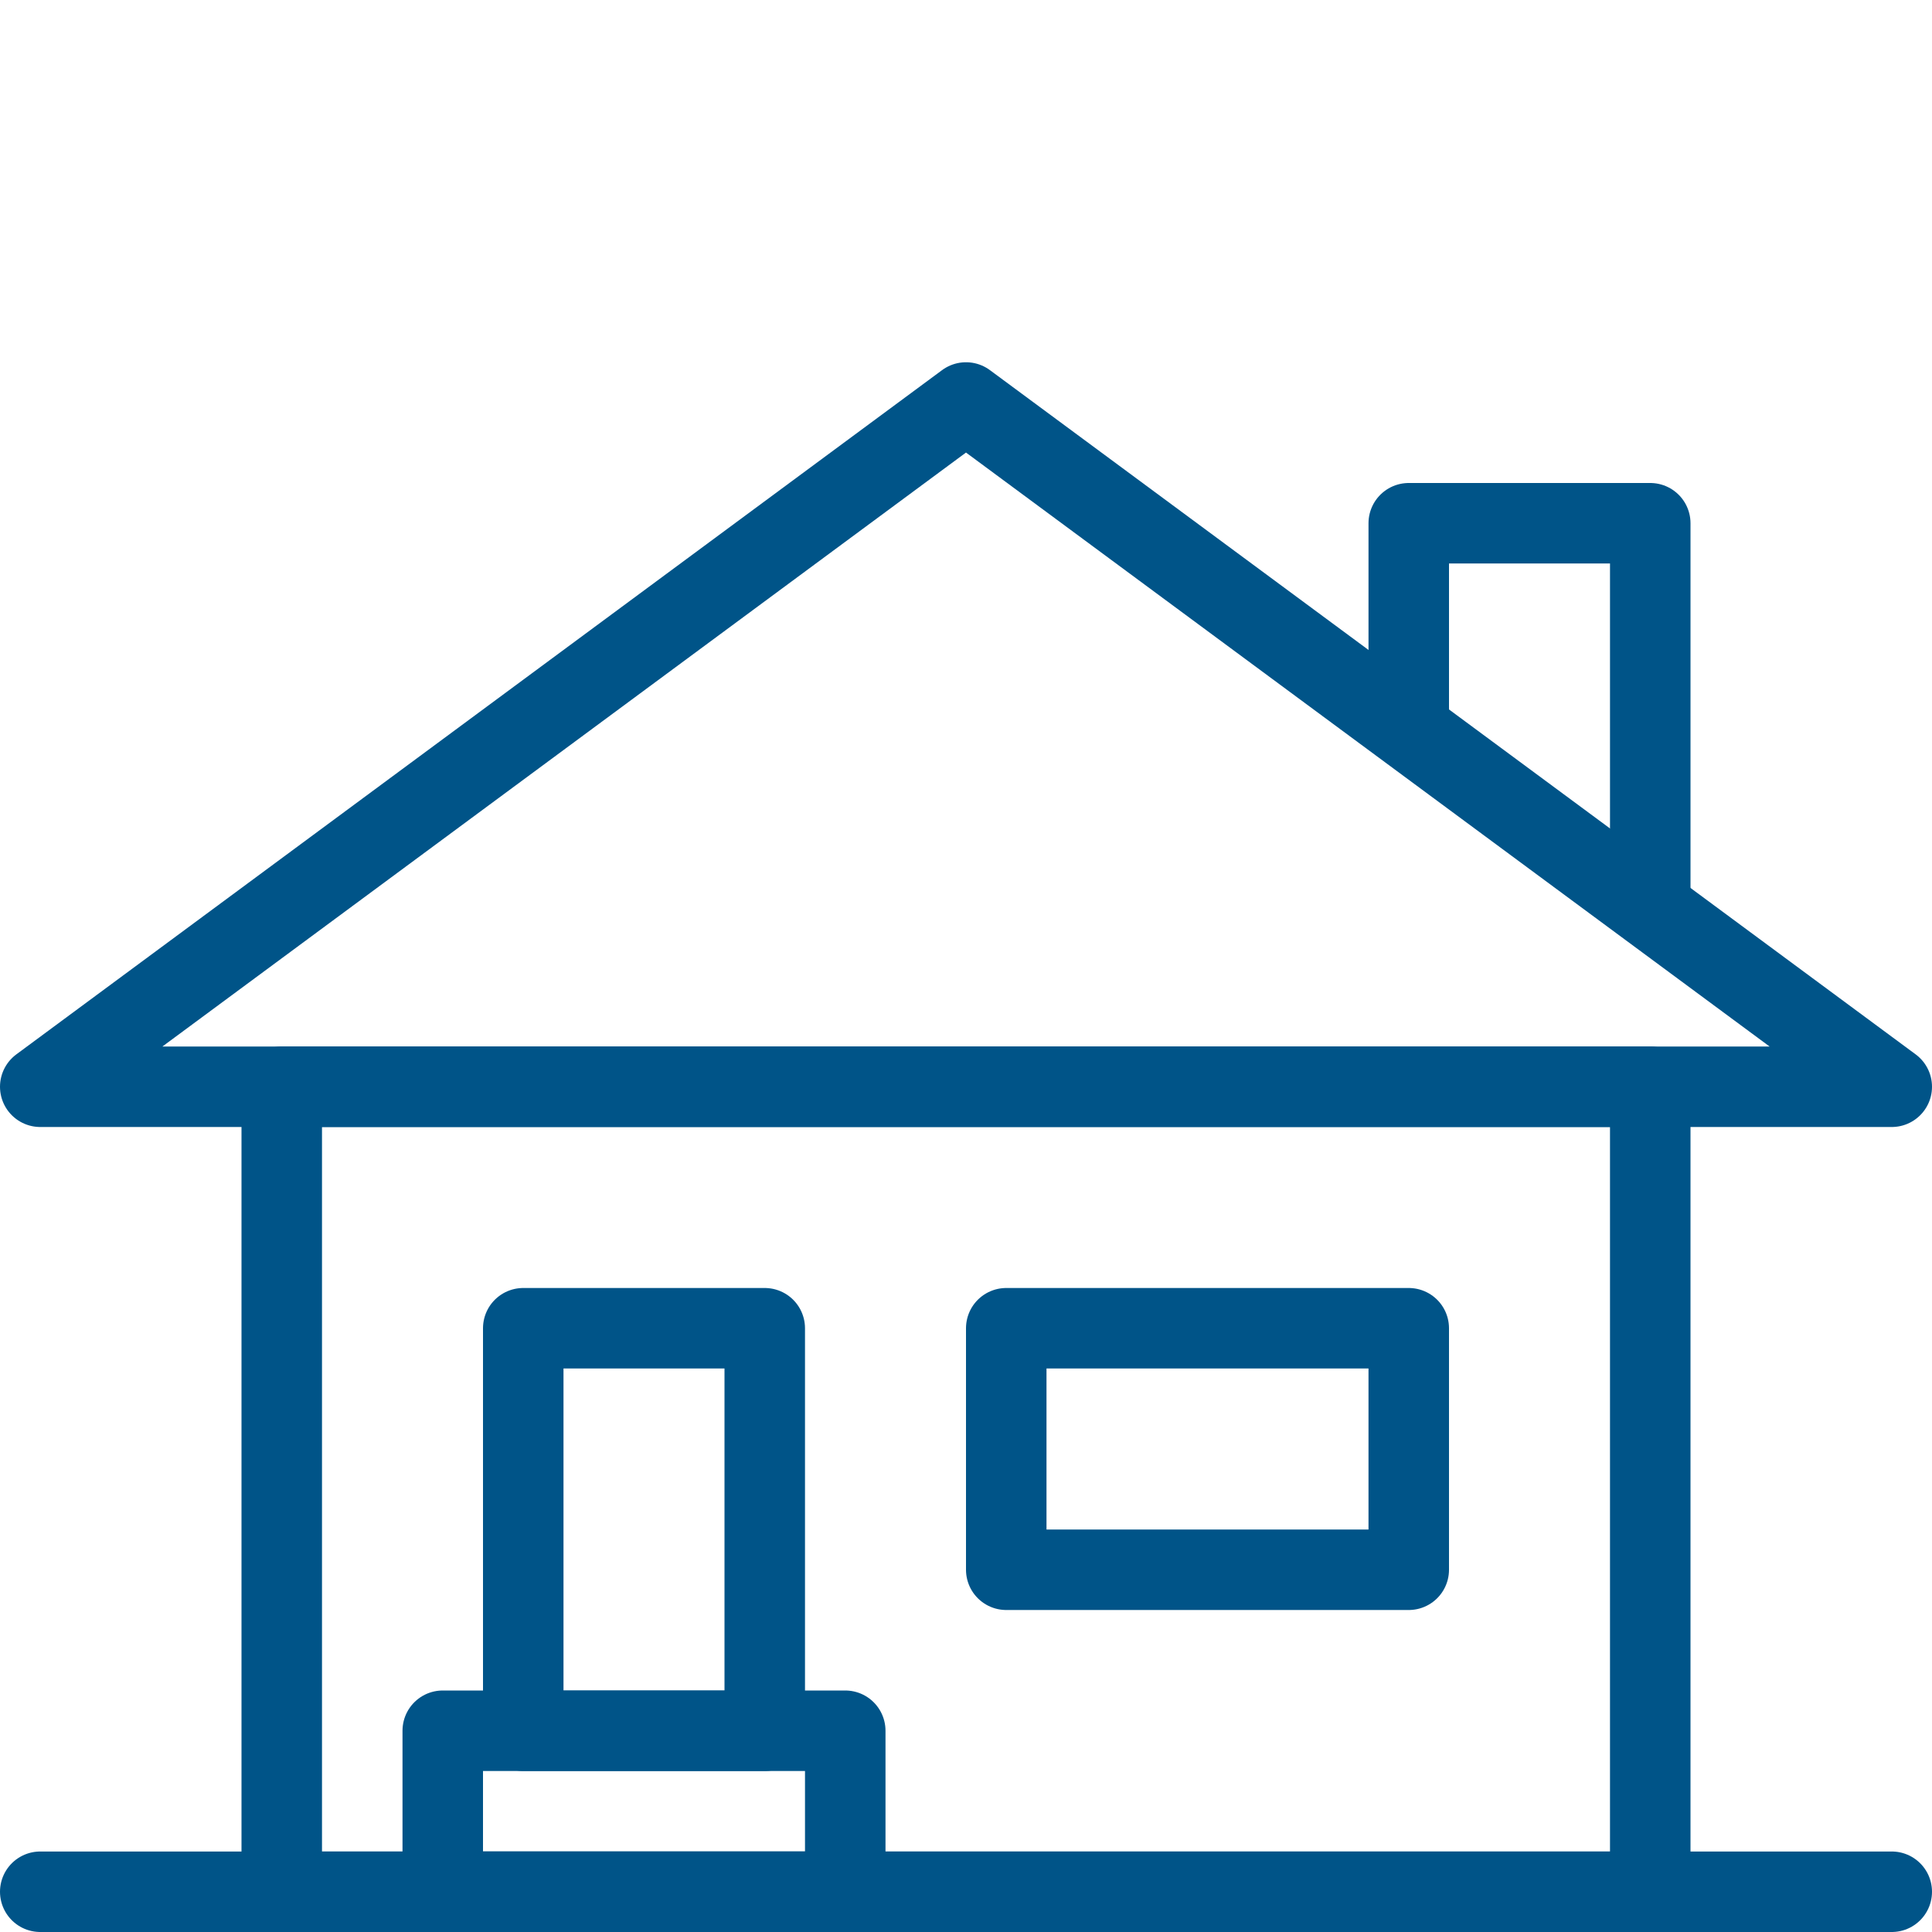
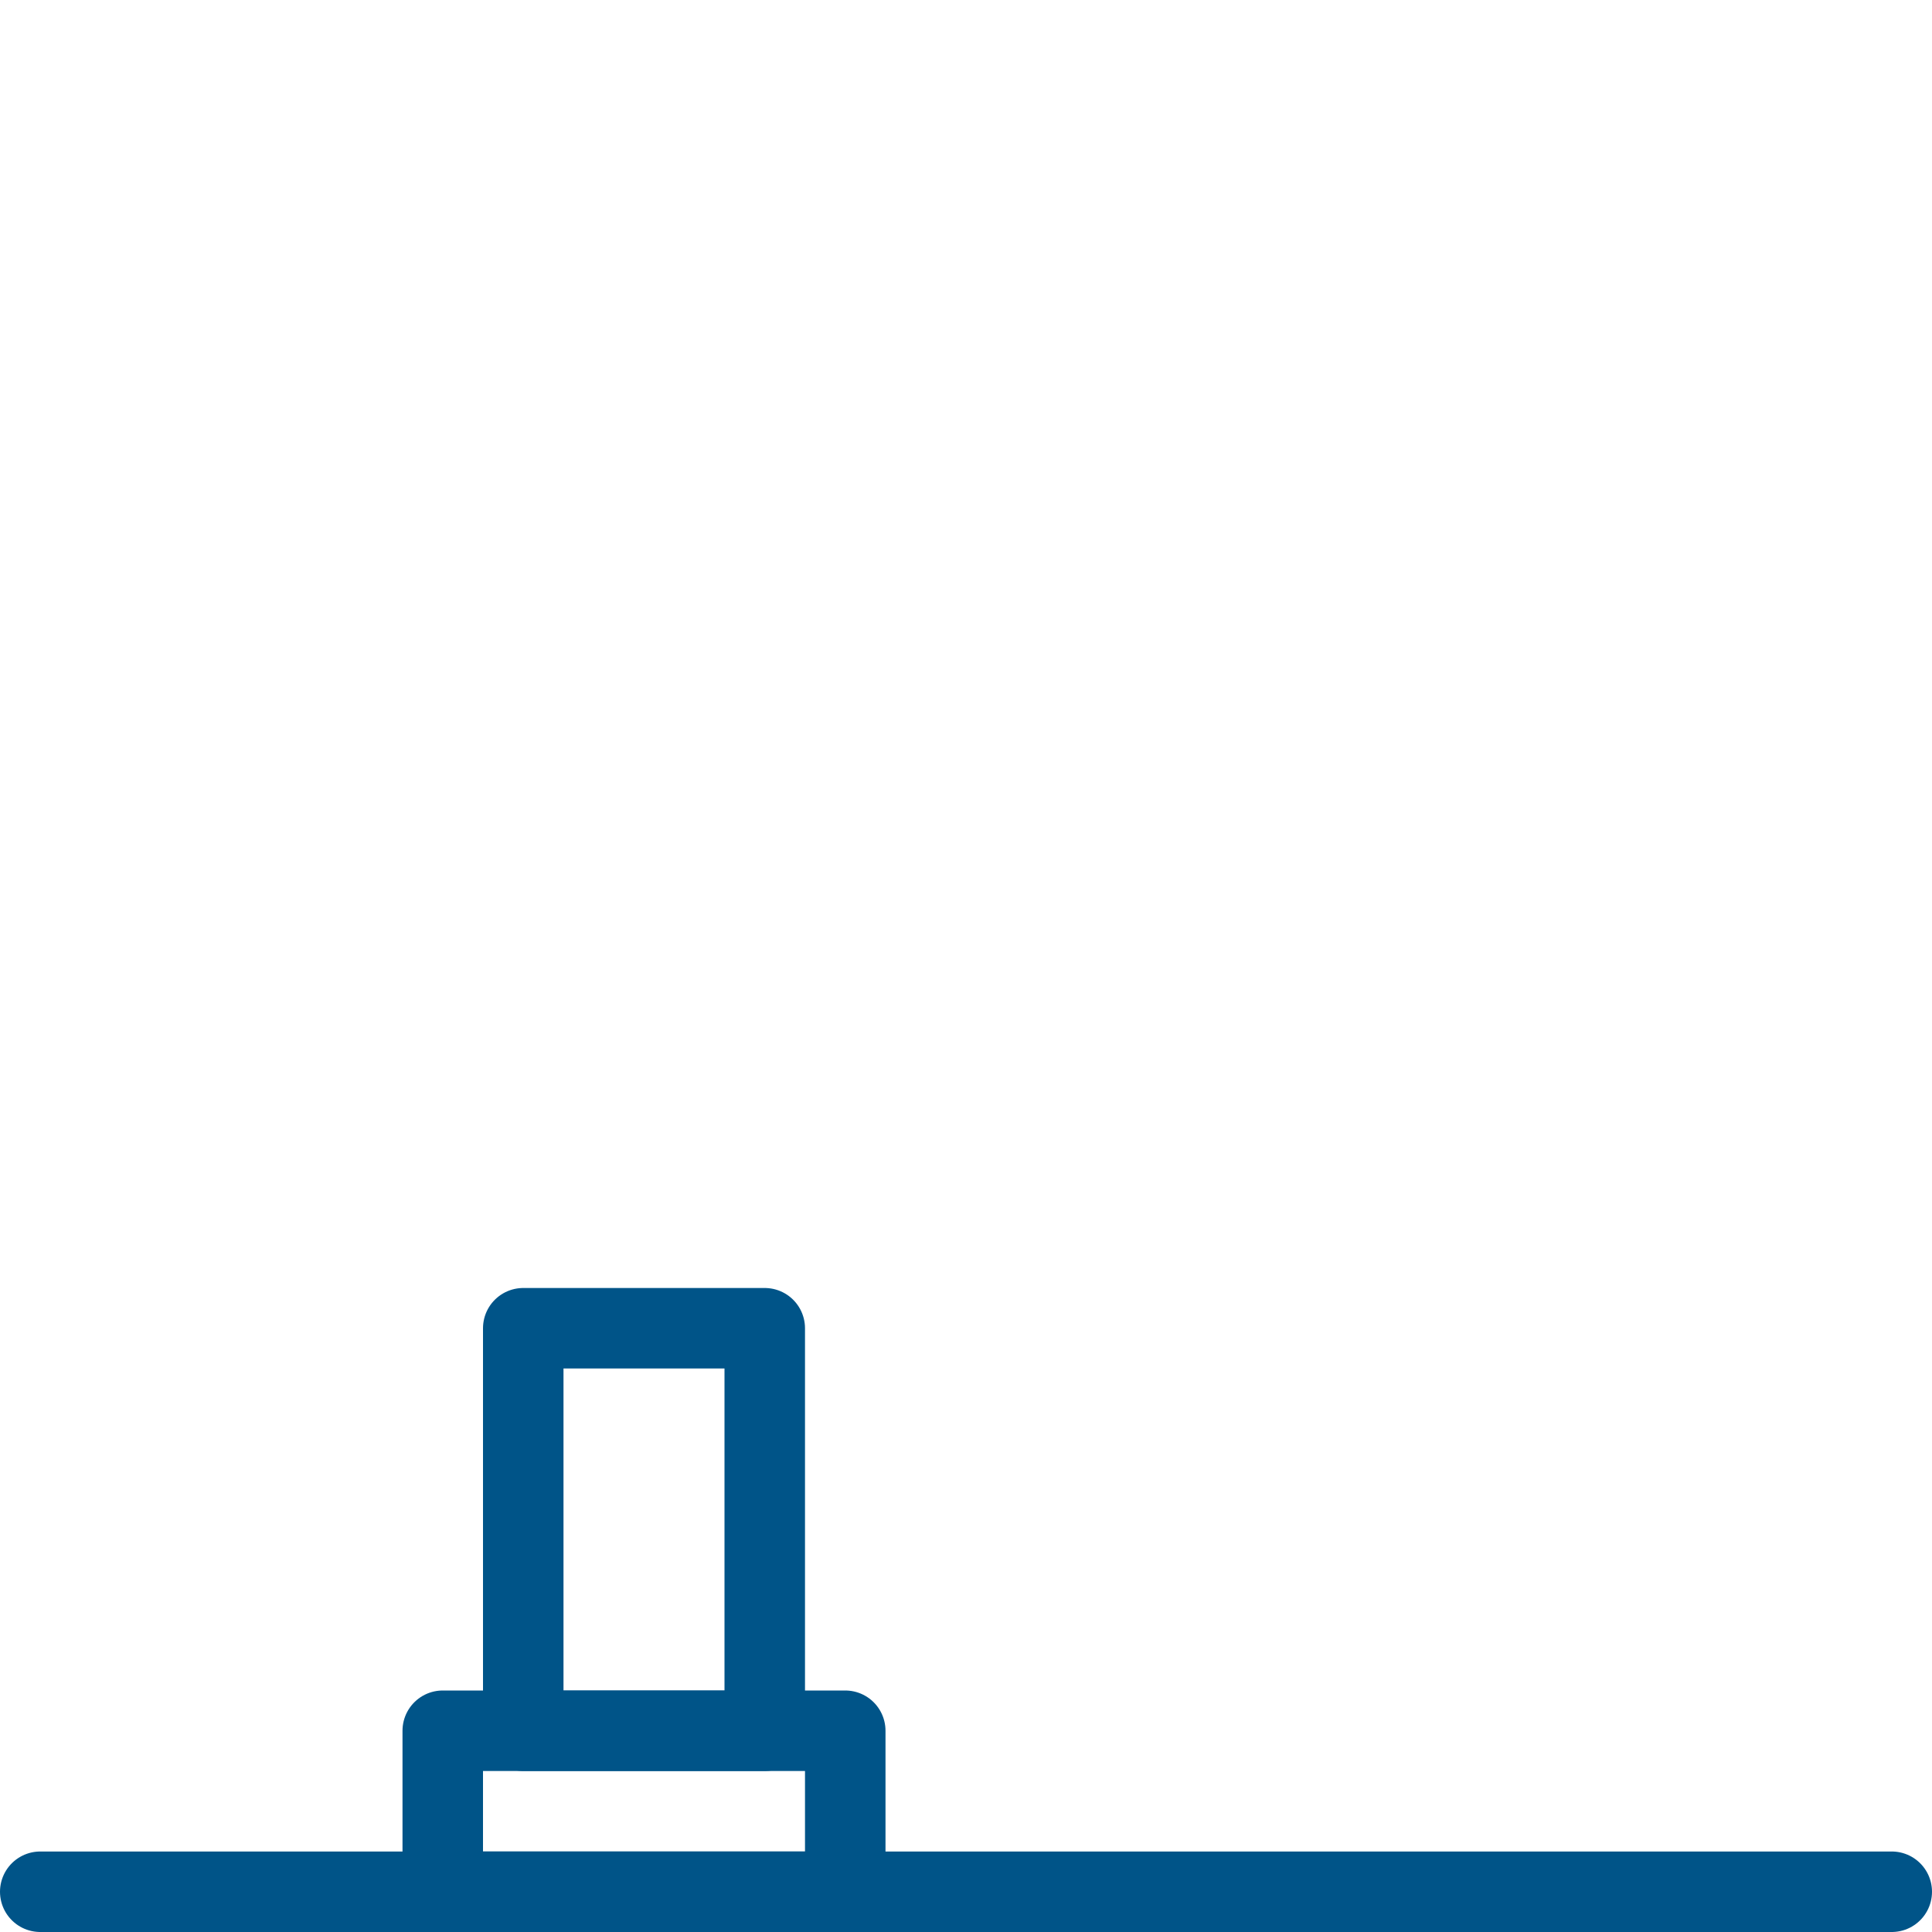
<svg xmlns="http://www.w3.org/2000/svg" version="1.1" x="0px" y="0px" width="24px" height="24px" viewBox="0 0 24 24" enable-background="new 0 0 24 24" xml:space="preserve">
  <g id="Outline_Icons">
    <g>
      <line fill="none" stroke="#005488" stroke-linecap="round" stroke-linejoin="round" stroke-miterlimit="10" x1="0.5" y1="23.5" x2="23.5" y2="23.5" />
-       <rect x="3.5" y="13.5" fill="none" stroke="#005488" stroke-linecap="round" stroke-linejoin="round" stroke-miterlimit="10" width="17" height="10" />
-       <polygon fill="none" stroke="#005488" stroke-linecap="round" stroke-linejoin="round" stroke-miterlimit="10" points="12,5    0.5,13.5 23.5,13.5   " />
-       <polyline fill="none" stroke="#005488" stroke-linejoin="round" stroke-miterlimit="10" points="20.5,11.291 20.5,6.5 17.5,6.5    17.5,9.078   " />
      <rect x="6.5" y="16.5" fill="none" stroke="#005488" stroke-linejoin="round" stroke-miterlimit="10" width="3" height="5" />
-       <rect x="12.5" y="16.5" fill="none" stroke="#005488" stroke-linejoin="round" stroke-miterlimit="10" width="5" height="3" />
      <rect x="5.5" y="21.5" fill="none" stroke="#005488" stroke-linejoin="round" stroke-miterlimit="10" width="5" height="2" />
    </g>
  </g>
  <g id="invisible_shape">
-     <rect fill="none" width="24" height="24" />
-   </g>
+     </g>
</svg>